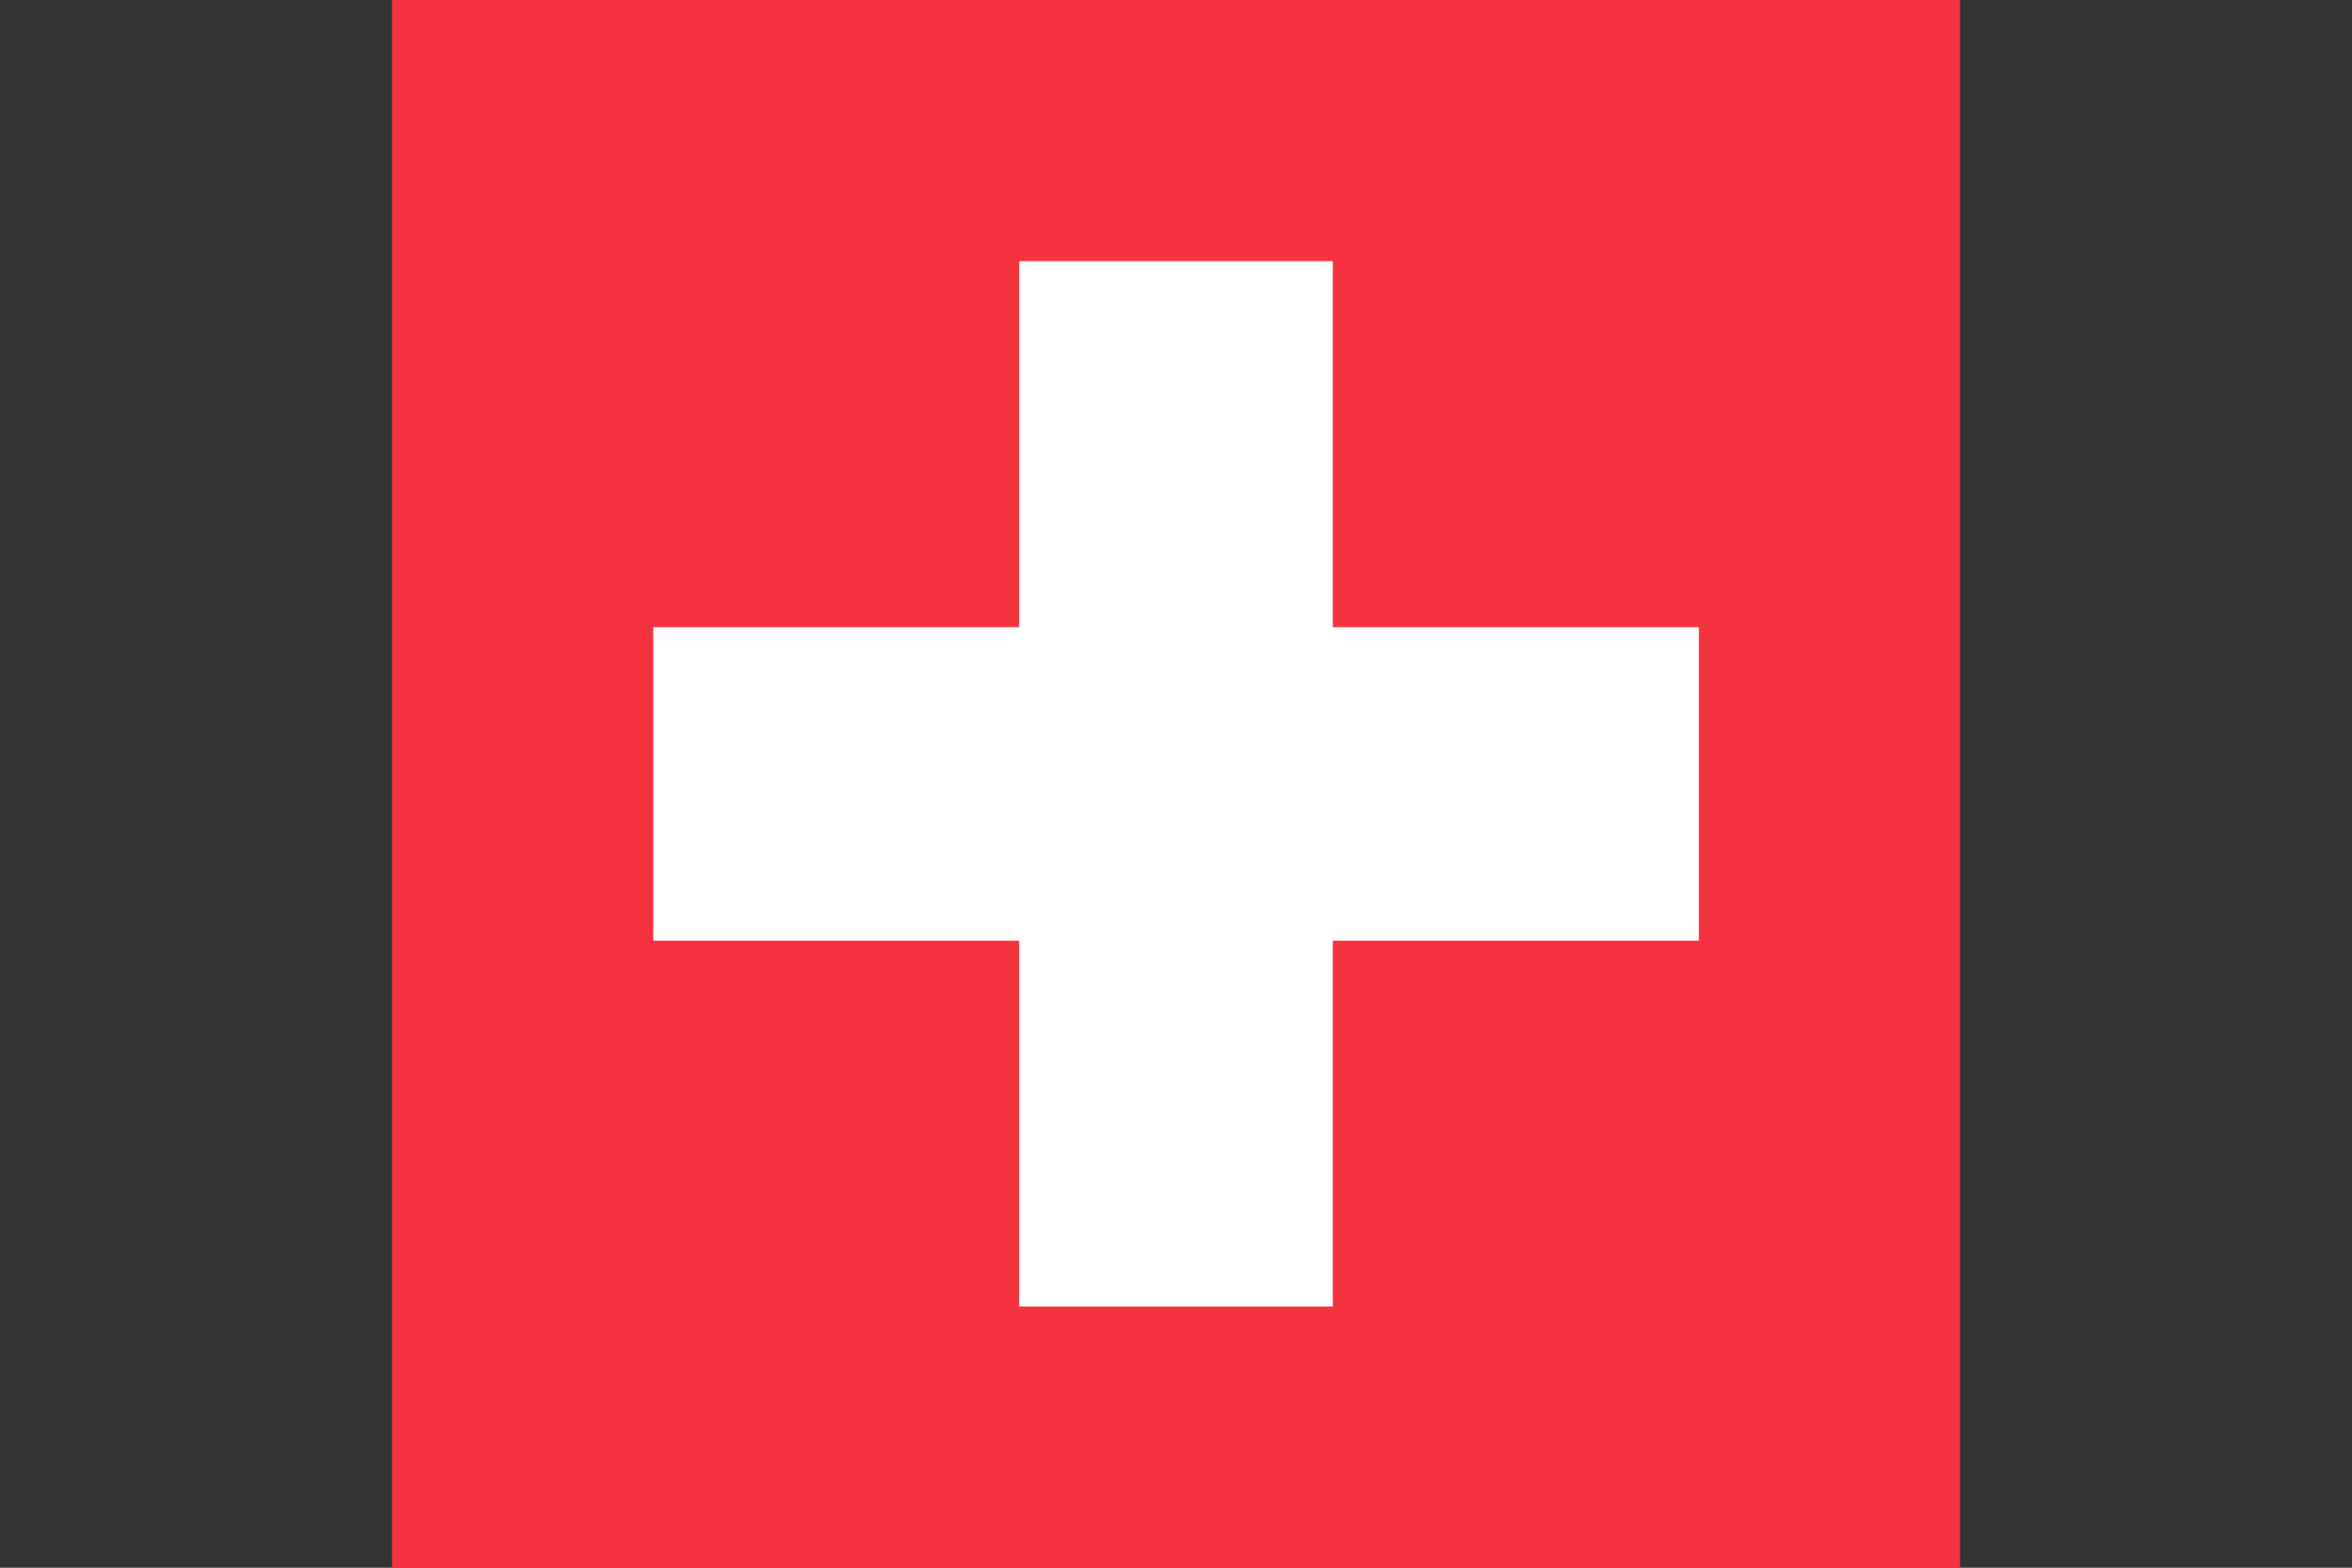
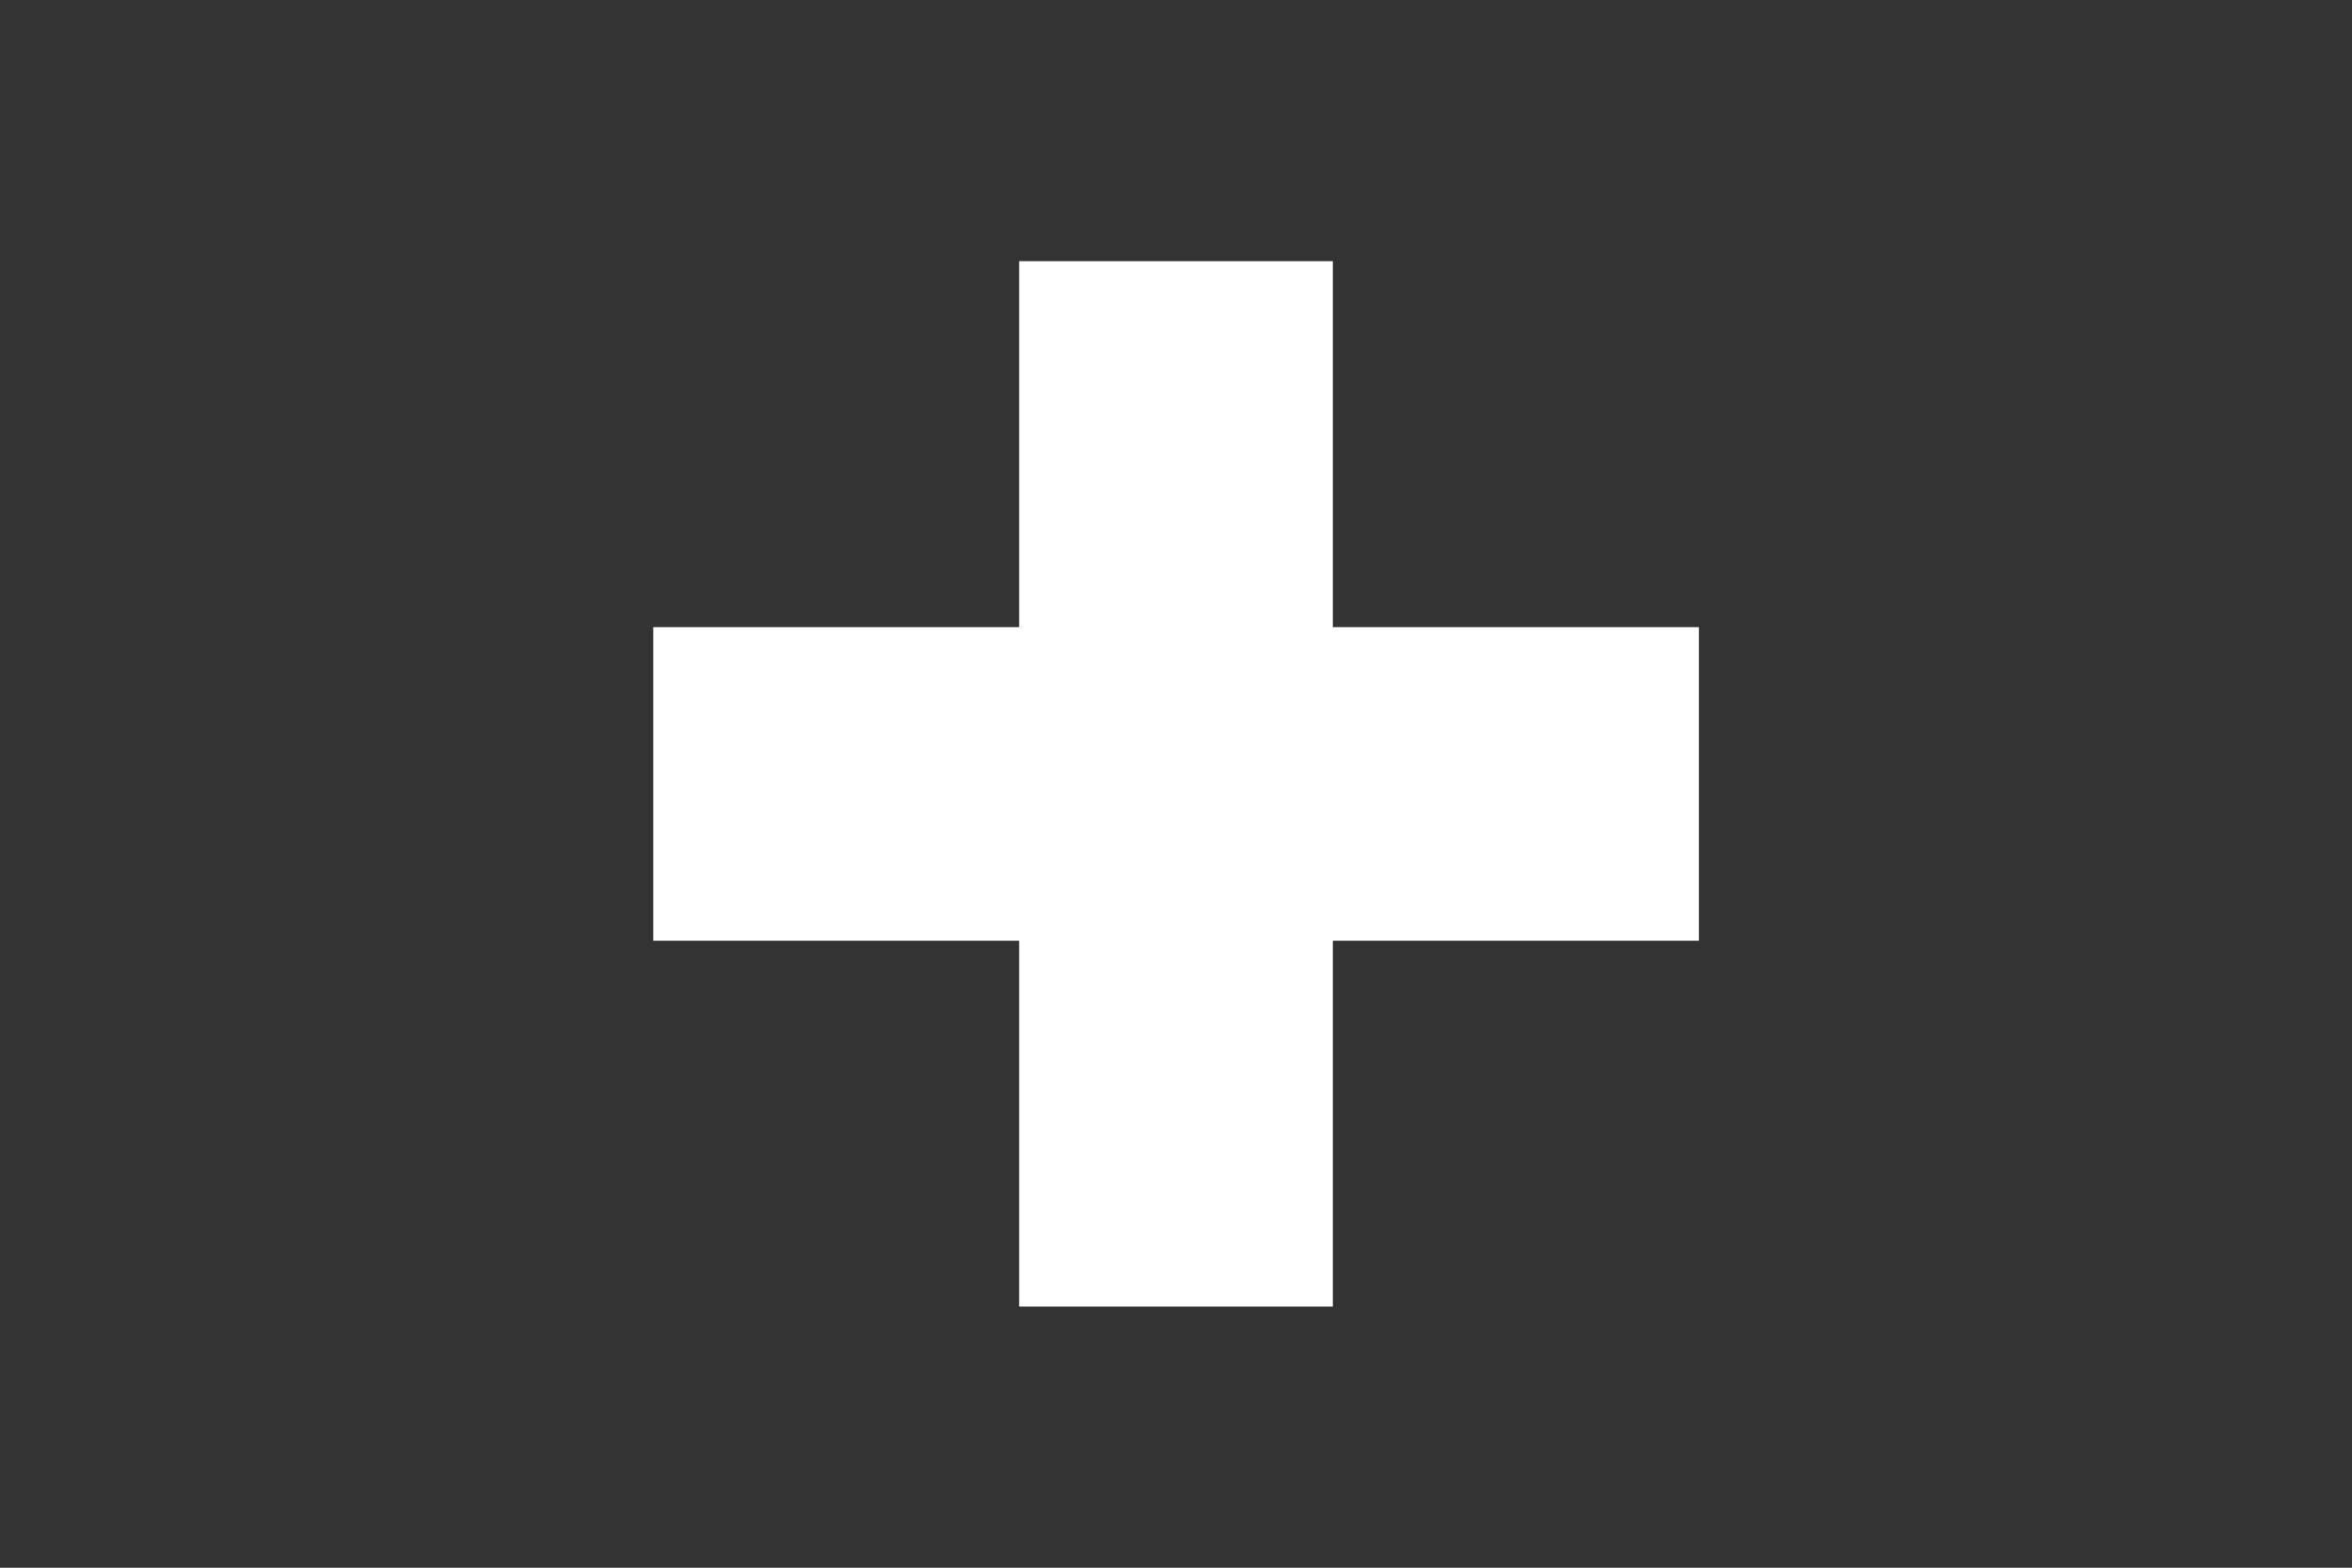
<svg xmlns="http://www.w3.org/2000/svg" id="Layer_1" data-name="Layer 1" viewBox="0 0 170.08 113.39">
  <rect x="0" y="0" width="170.08" height="113.39" fill="#333333" stroke="none" />
  <defs>
    <style>.cls-1{fill:#f5333f;}.cls-2{fill:#fff;}</style>
  </defs>
-   <rect class="cls-1" x="28.35" width="113.39" height="113.39" />
  <rect class="cls-2" x="47.24" y="45.36" width="75.61" height="22.68" />
  <rect class="cls-2" x="73.7" y="18.89" width="22.68" height="75.61" />
</svg>